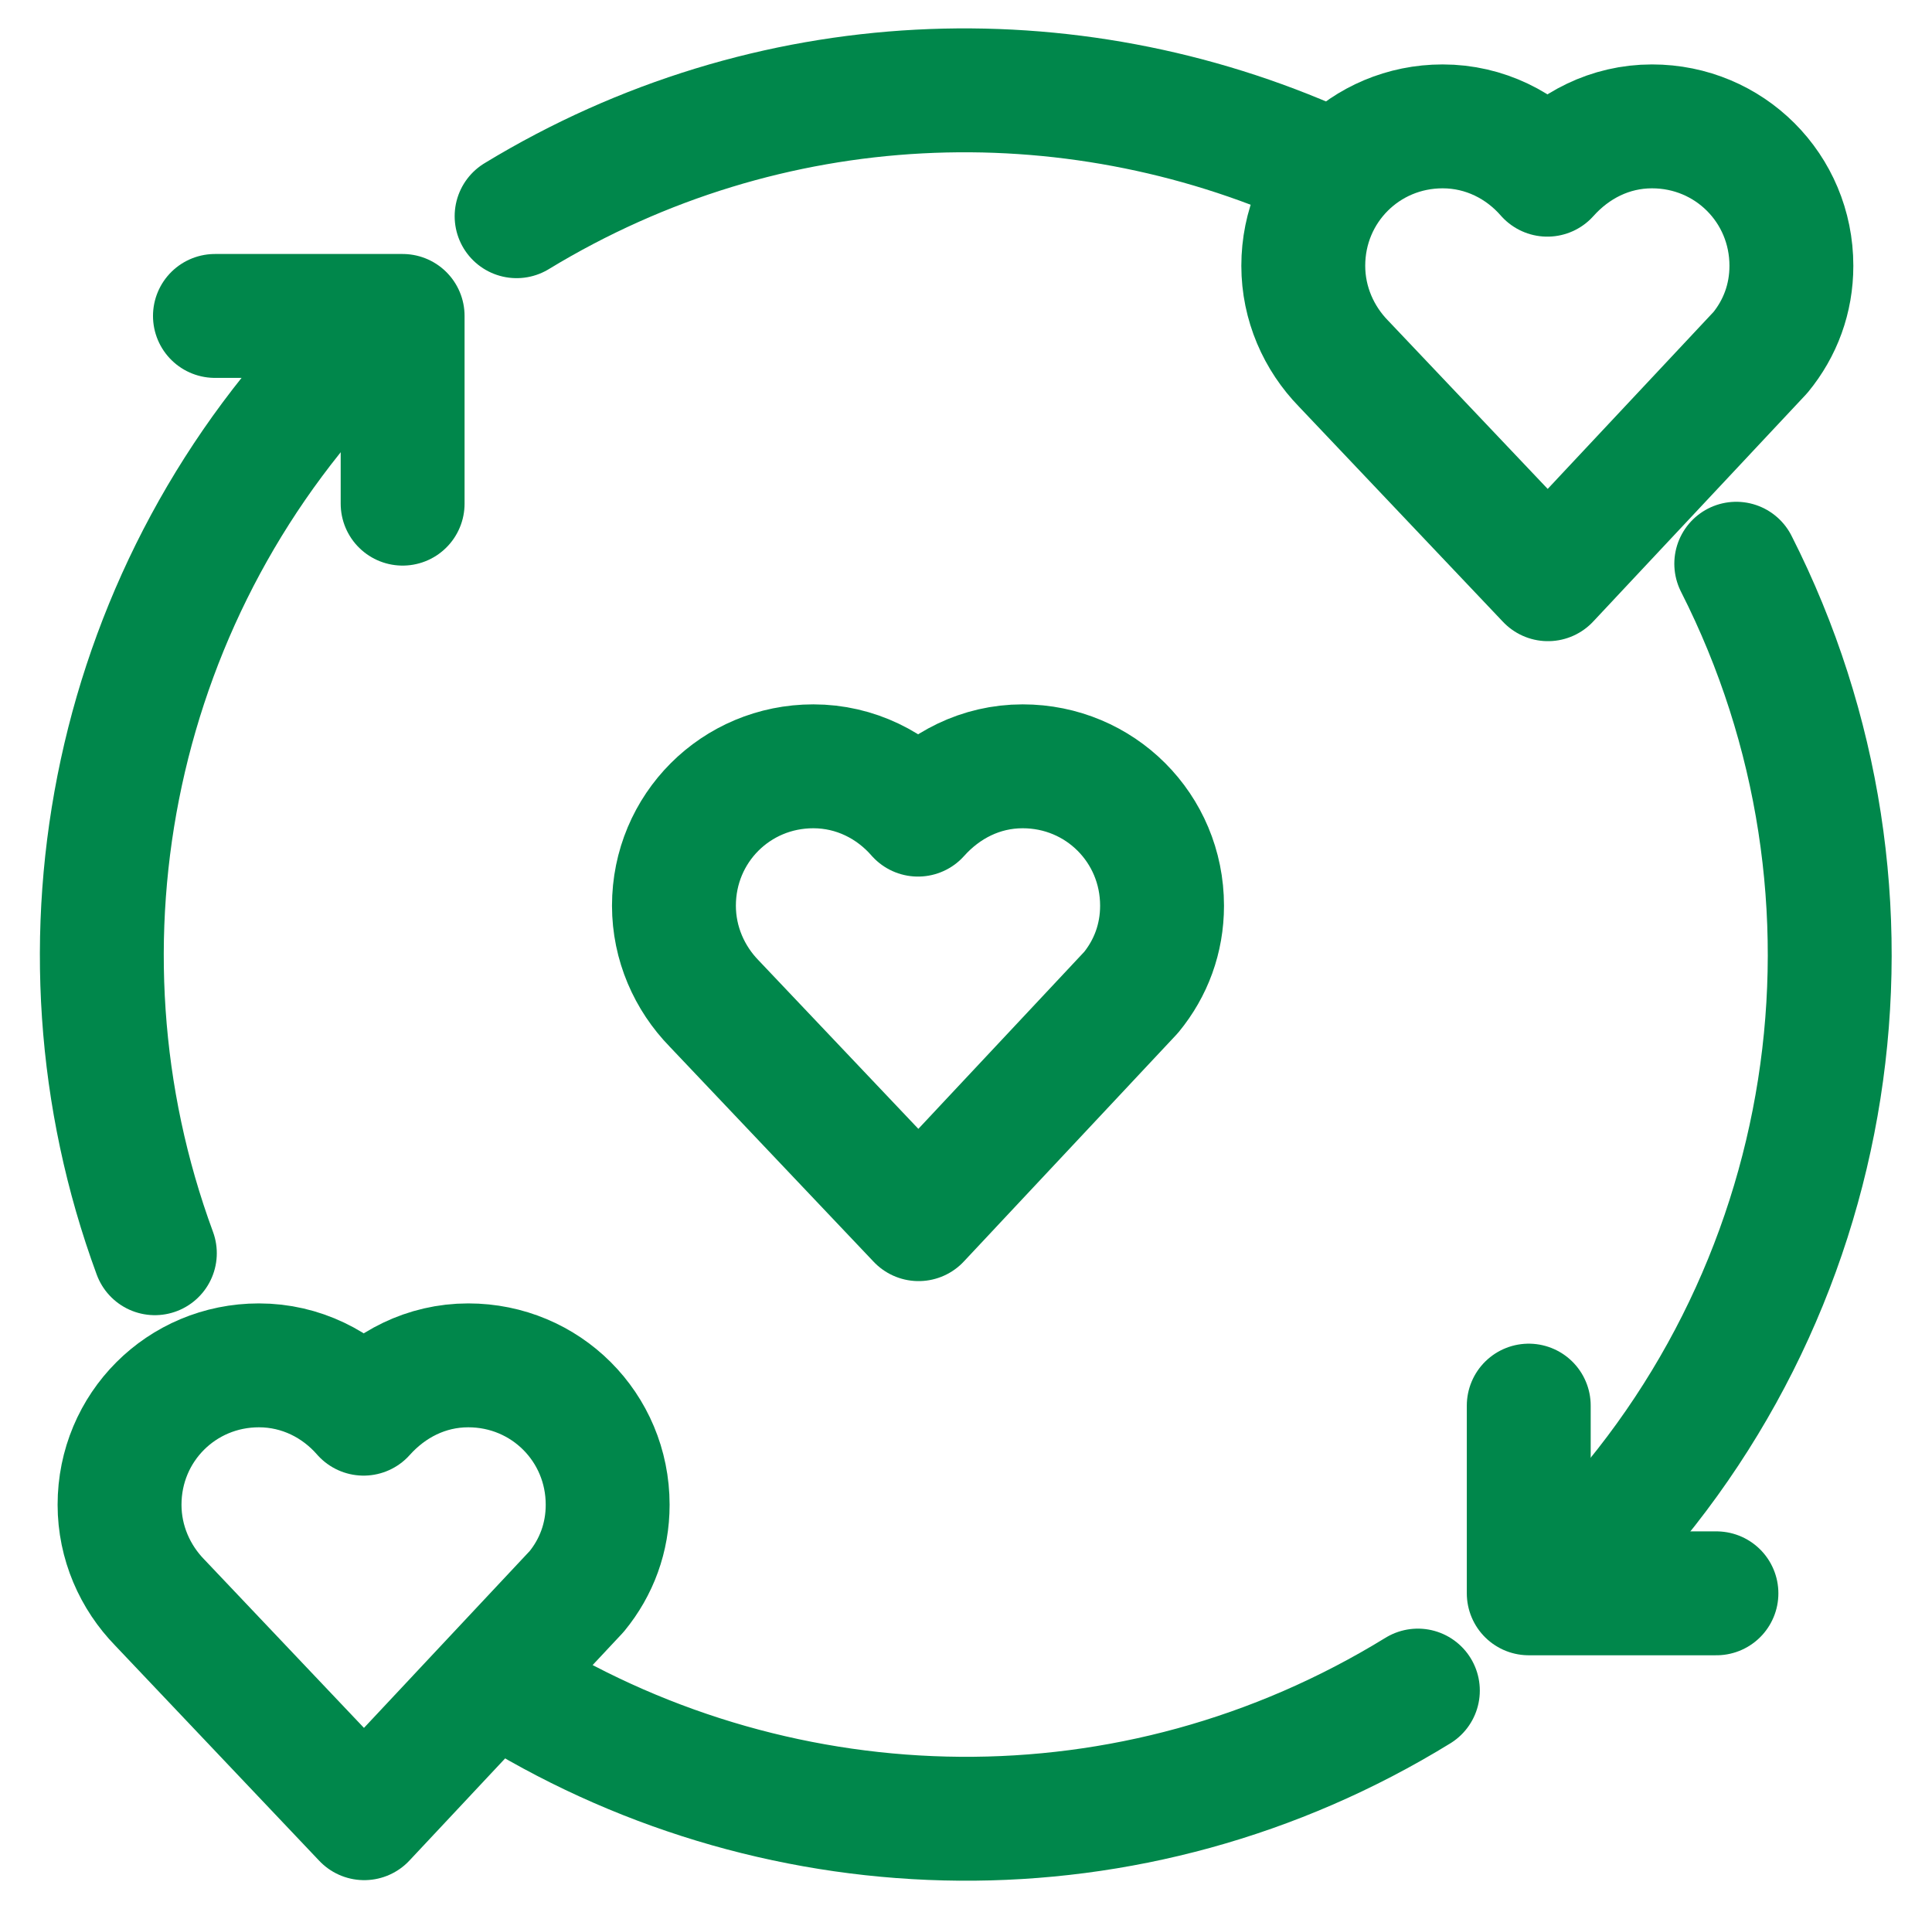
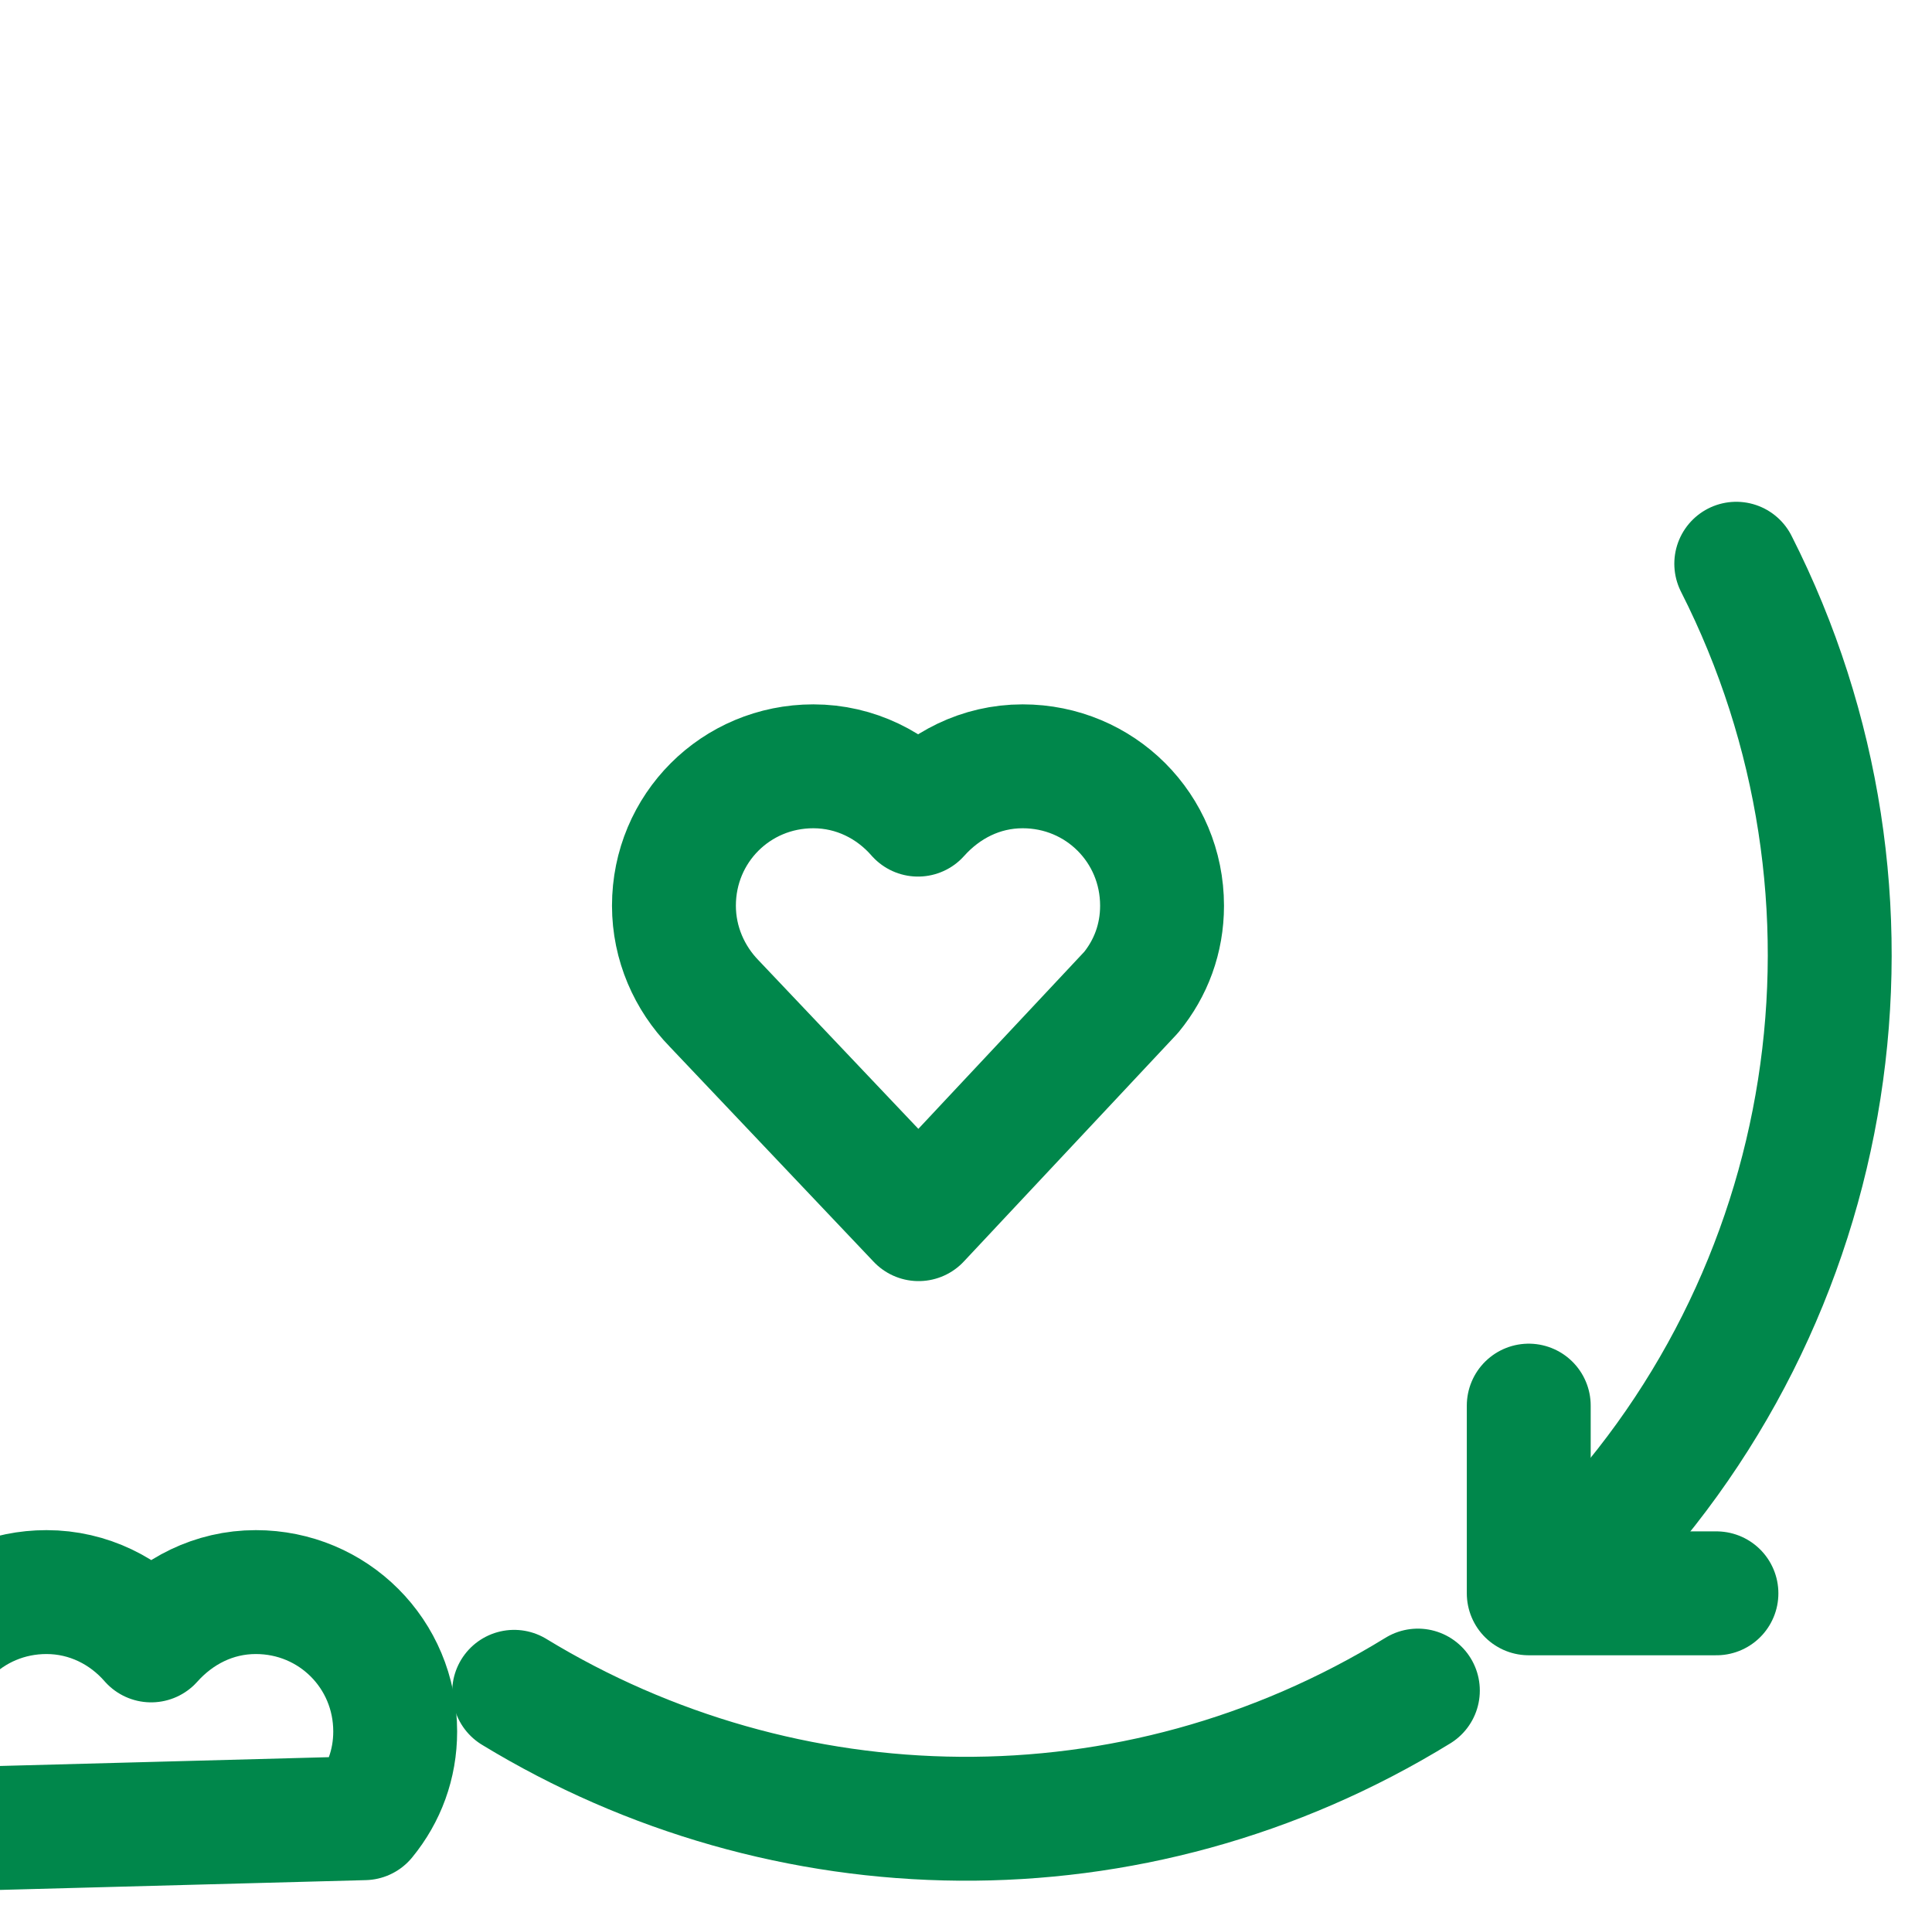
<svg xmlns="http://www.w3.org/2000/svg" version="1.1" id="Layer_1" x="0px" y="0px" viewBox="0 0 311.9 308.2" style="enable-background:new 0 0 311.9 308.2;" xml:space="preserve">
  <style type="text/css">
	.st0{fill:none;stroke:#00874B;stroke-width:20;stroke-linecap:round;stroke-linejoin:round;stroke-miterlimit:10;}
</style>
  <g>
-     <path class="st0" d="M249.9,93.5l34.3-36.6c3.2-3.9,5-8.7,5-14c0-12.5-10-22.5-22.5-22.5c-6.8,0-12.7,3.1-16.9,7.8   c-4.1-4.7-10.1-7.8-16.9-7.8c-12.5,0-22.5,10-22.5,22.5c0,6.1,2.5,11.7,6.5,15.8L249.9,93.5z" />
-     <path class="st0" d="M58.8,293.5l34.3-36.6c3.2-3.9,5-8.7,5-14c0-12.5-10-22.5-22.5-22.5c-6.8,0-12.7,3.1-16.9,7.8   c-4.1-4.7-10.1-7.8-16.9-7.8c-12.5,0-22.5,10-22.5,22.5c0,6.1,2.5,11.7,6.5,15.8L58.8,293.5z" />
+     <path class="st0" d="M58.8,293.5c3.2-3.9,5-8.7,5-14c0-12.5-10-22.5-22.5-22.5c-6.8,0-12.7,3.1-16.9,7.8   c-4.1-4.7-10.1-7.8-16.9-7.8c-12.5,0-22.5,10-22.5,22.5c0,6.1,2.5,11.7,6.5,15.8L58.8,293.5z" />
    <path class="st0" d="M148.3,196.8l34.3-36.6c3.2-3.9,5-8.7,5-14c0-12.5-10-22.5-22.5-22.5c-6.8,0-12.7,3.1-16.9,7.8   c-4.1-4.7-10.1-7.8-16.9-7.8c-12.5,0-22.5,10-22.5,22.5c0,6.1,2.5,11.7,6.5,15.8L148.3,196.8z" />
    <g>
-       <path class="st0" d="M25,202.3C6.5,152.1,18.3,94.5,57.3,55.5" />
      <path class="st0" d="M228.9,272.9c-46.2,28.4-102.4,26.7-145.9,0.2" />
      <path class="st0" d="M280.3,91c27.1,53.4,17.2,118.8-25.7,161.7" />
-       <path class="st0" d="M83.4,34.9c40.8-24.8,89.2-26.2,129.8-8" />
-       <polyline class="st0" points="34.7,51 65,51 65,81.3   " />
      <polyline class="st0" points="277.1,257.2 246.8,257.2 246.8,226.9   " />
    </g>
  </g>
</svg>